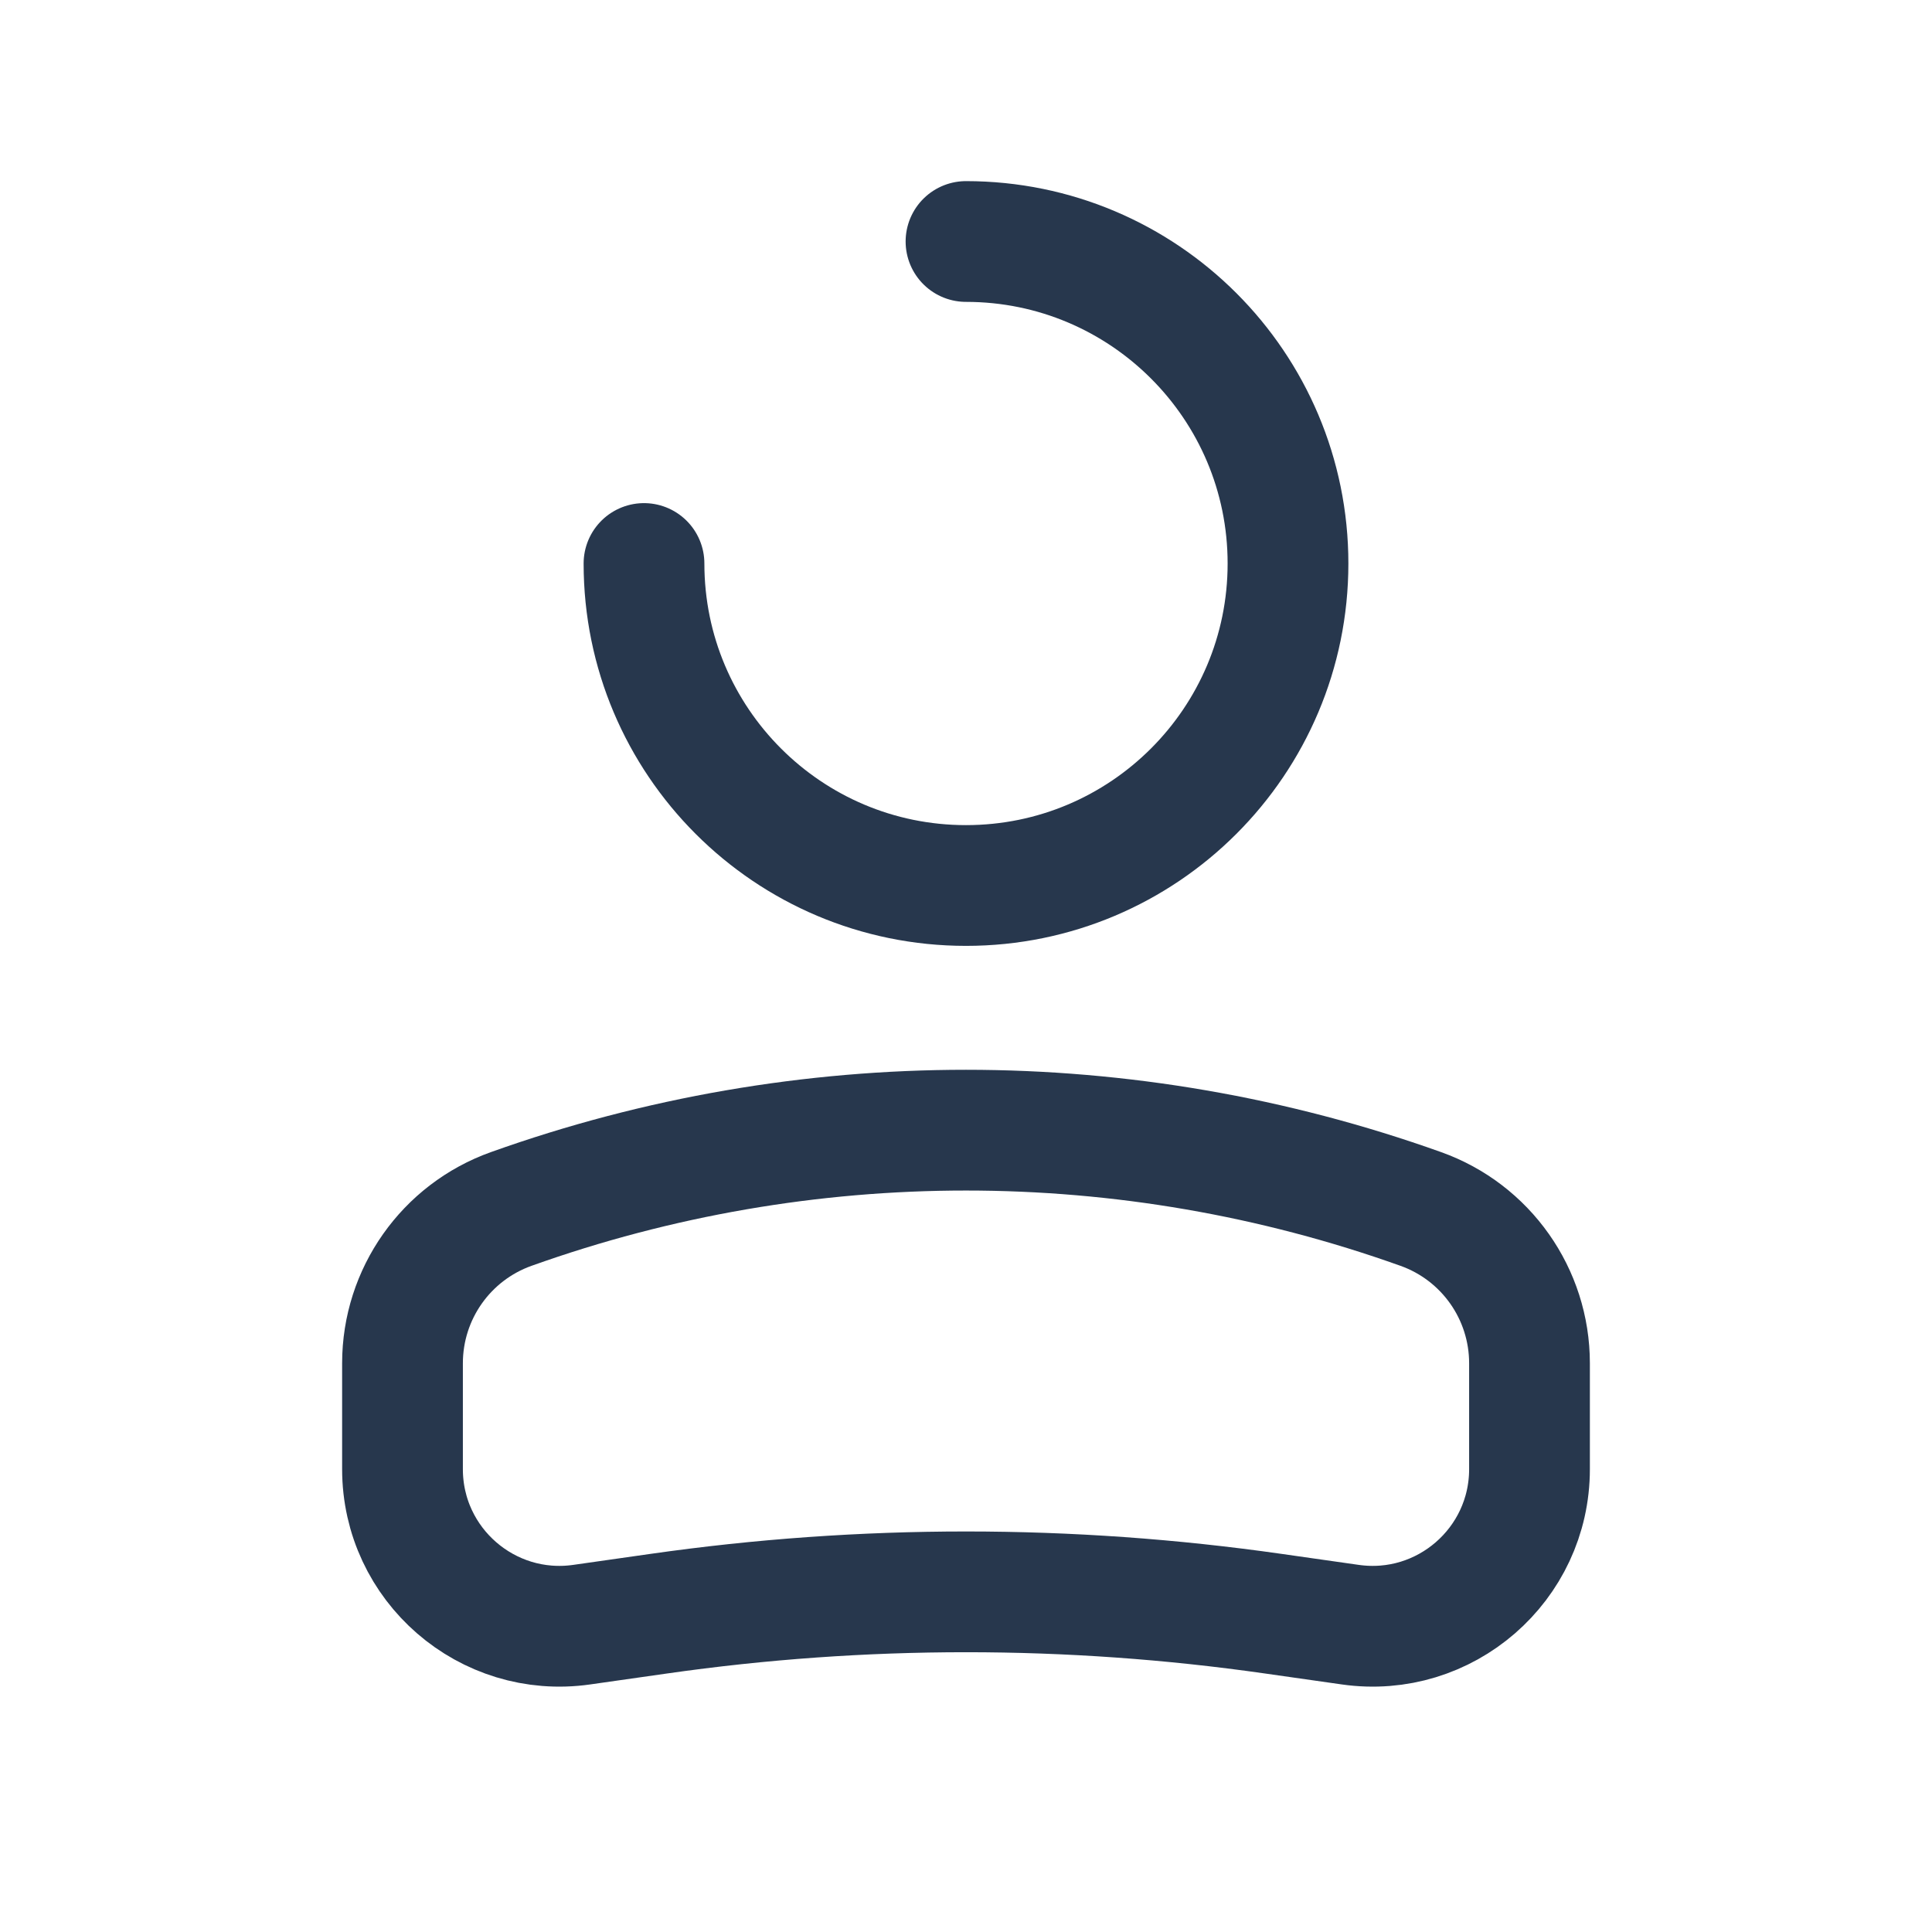
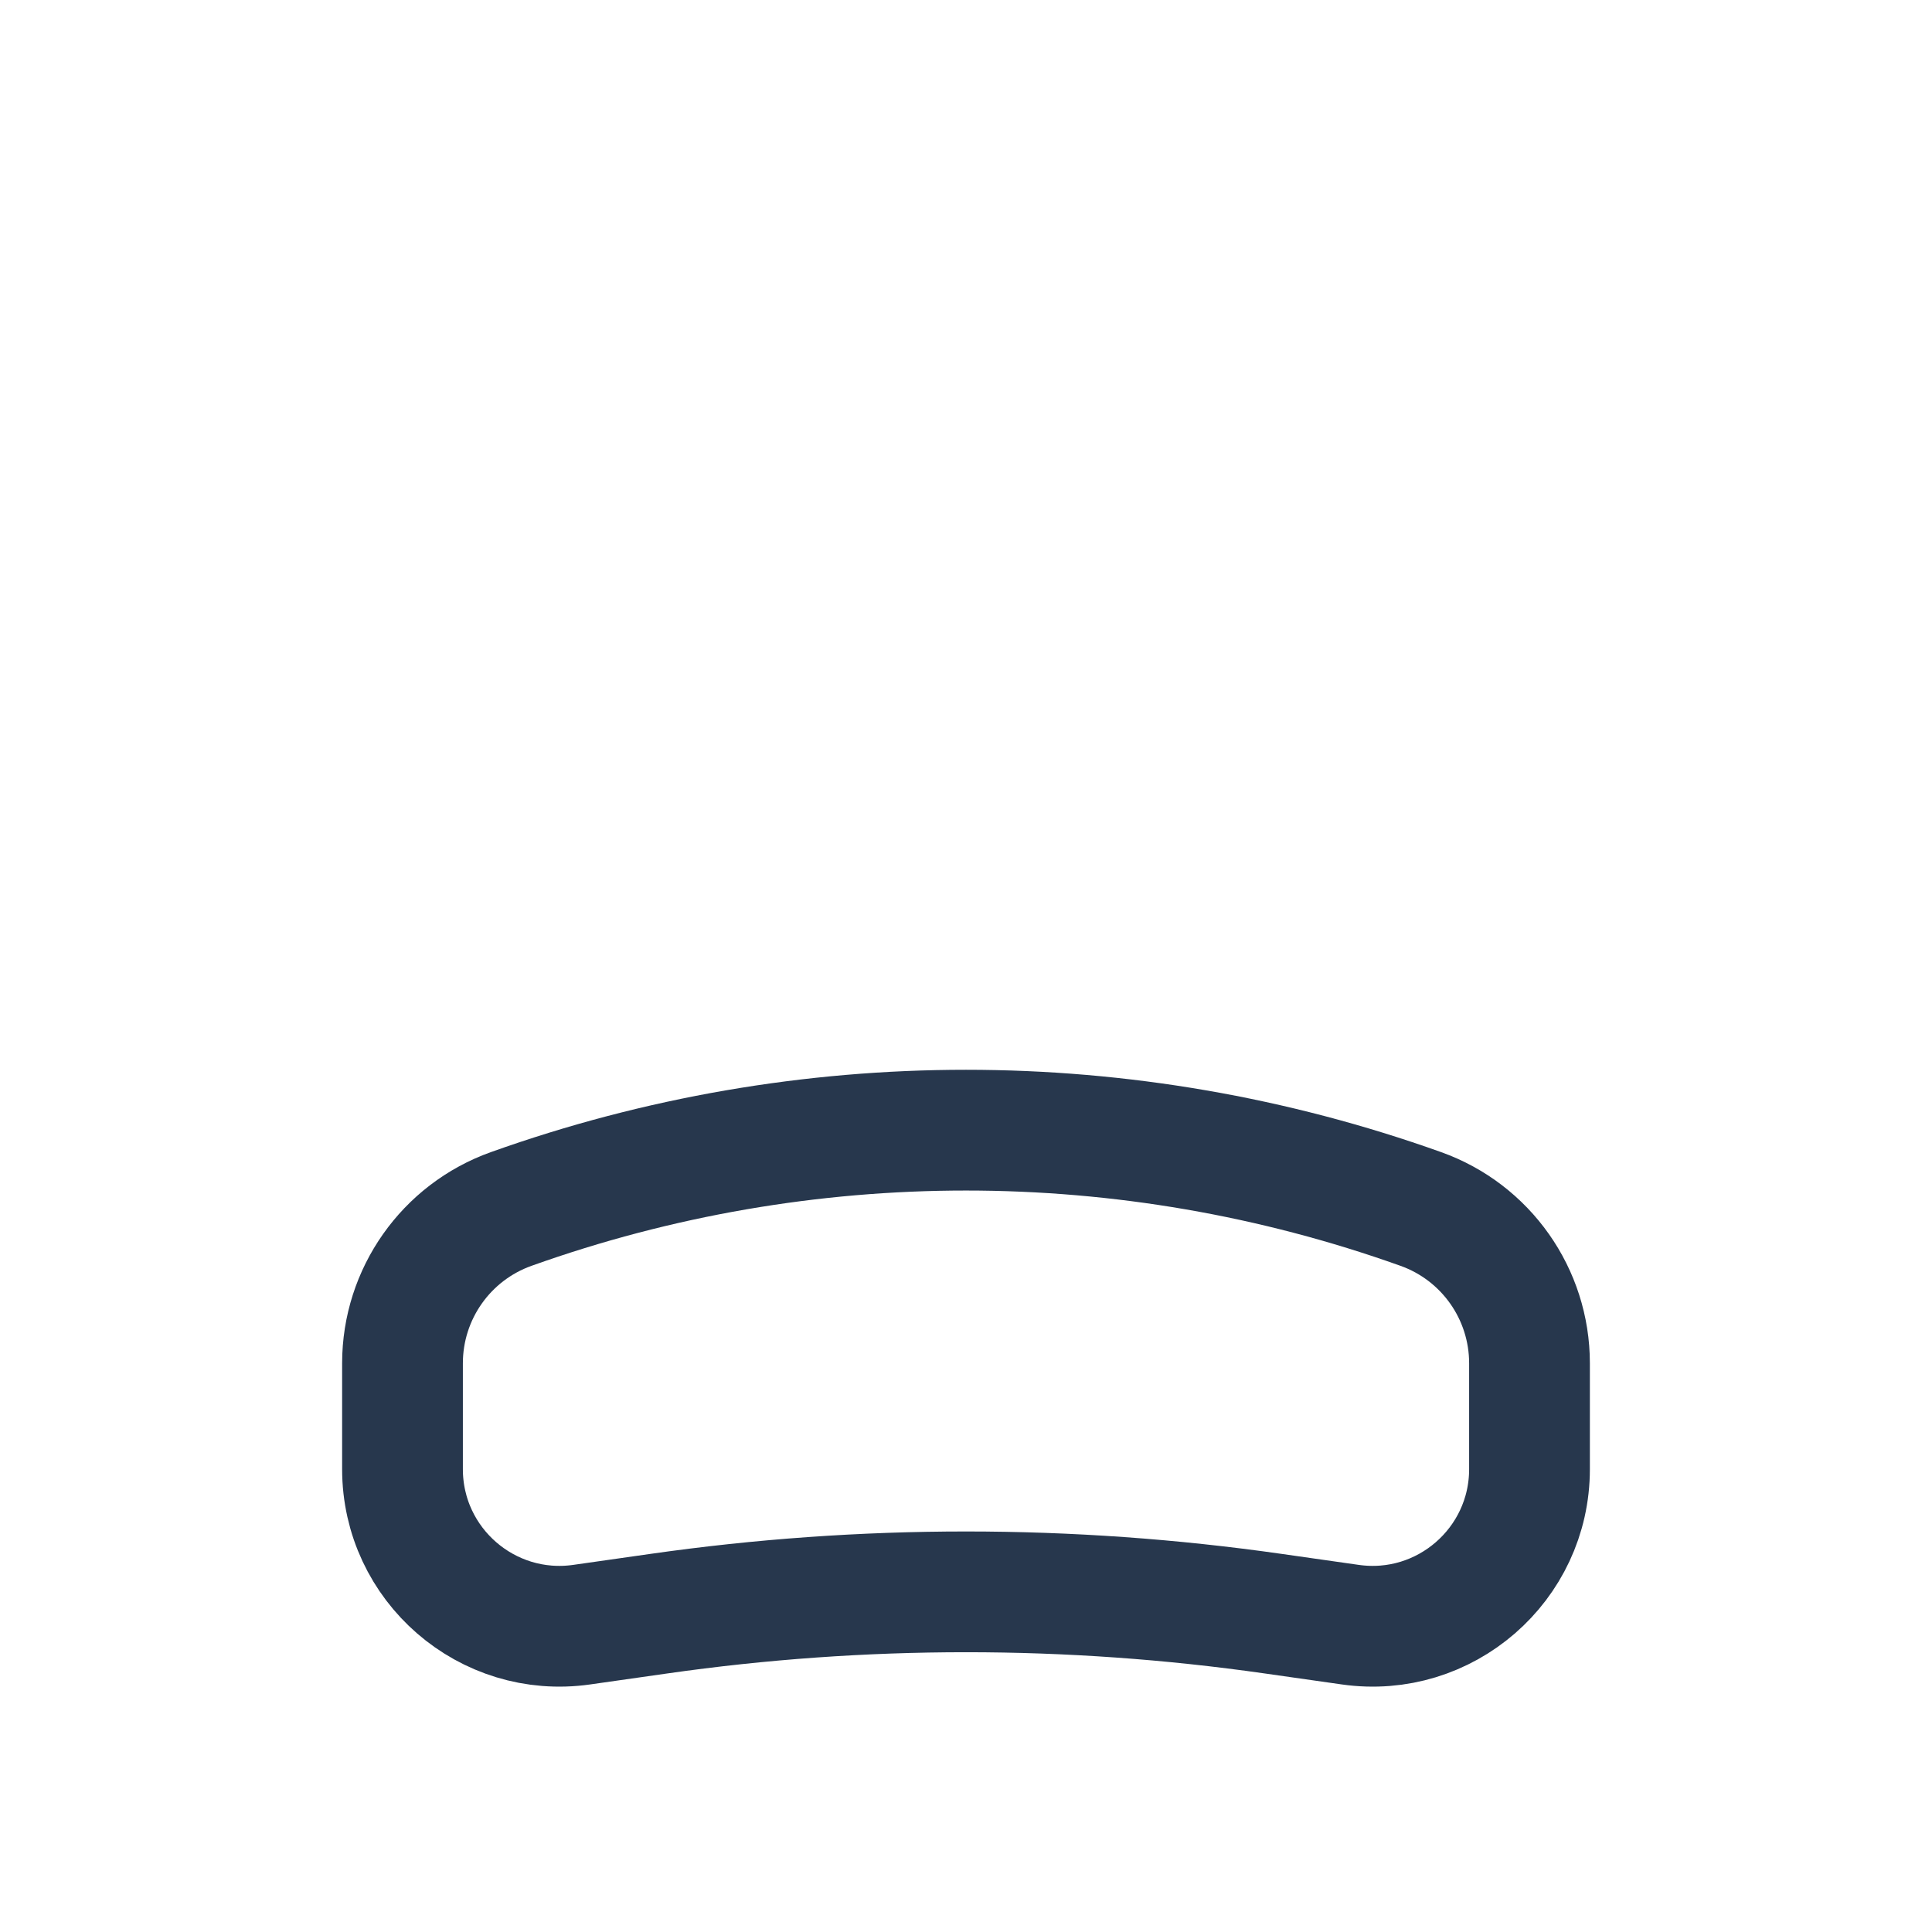
<svg xmlns="http://www.w3.org/2000/svg" width="24" height="24" viewBox="0 0 24 24" fill="none">
-   <path d="M8 7C8 9.209 9.791 11 12 11C14.209 11 16 9.209 16 7C16 4.791 14.209 3 12 3" stroke="#27374D" stroke-width="1.5" stroke-linecap="round" />
  <path d="M5 16.935C5 16.074 5.541 15.307 6.351 15.018V15.018C10.004 13.713 13.996 13.713 17.649 15.018V15.018C18.459 15.307 19 16.074 19 16.935V18.25C19 19.438 17.948 20.35 16.773 20.182L15.818 20.046C13.286 19.684 10.714 19.684 8.182 20.046L7.227 20.182C6.052 20.35 5 19.438 5 18.25V16.935Z" stroke="#27374D" stroke-width="1.5" />
</svg>